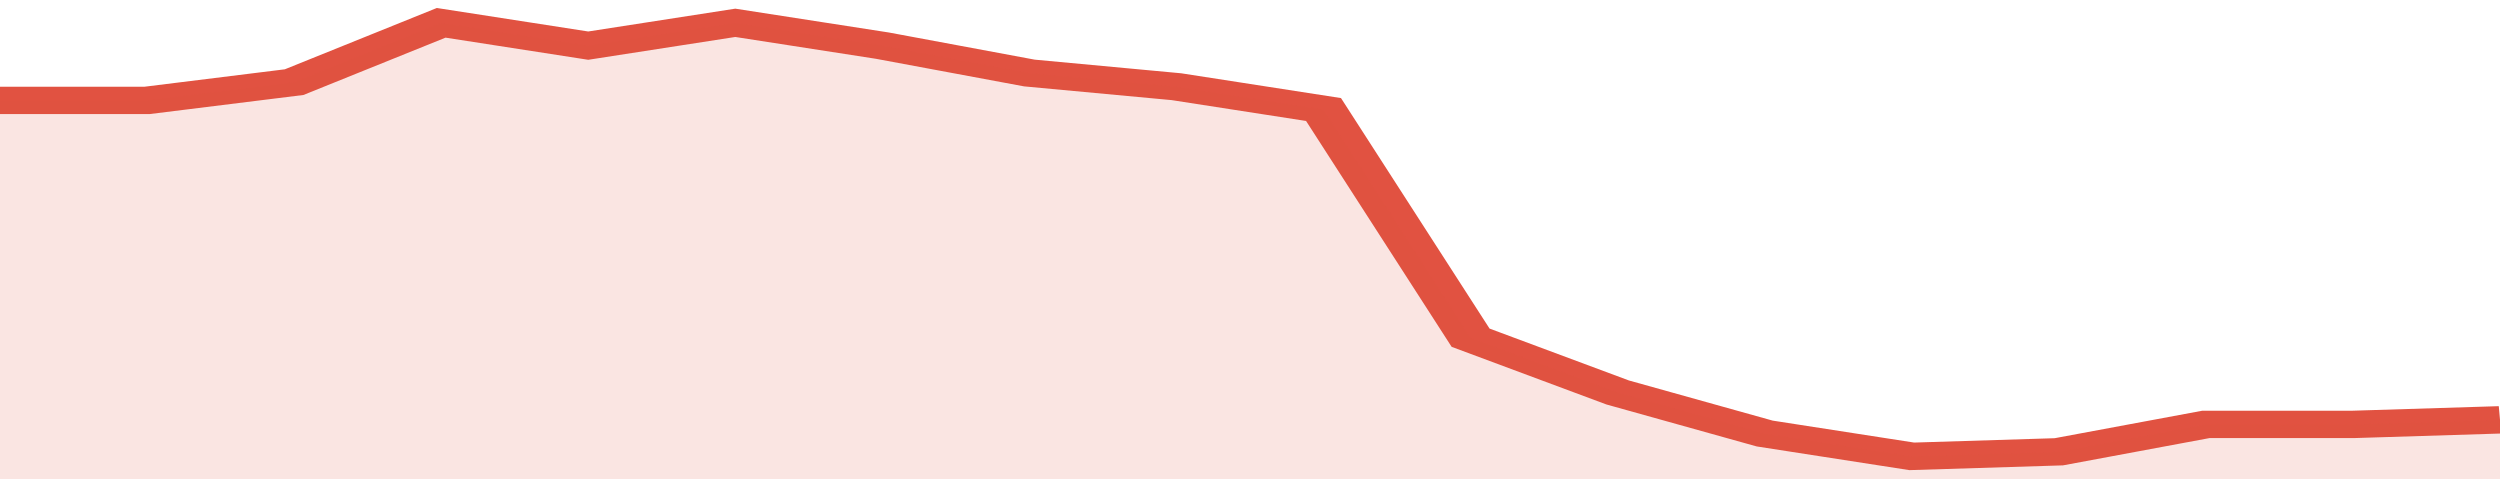
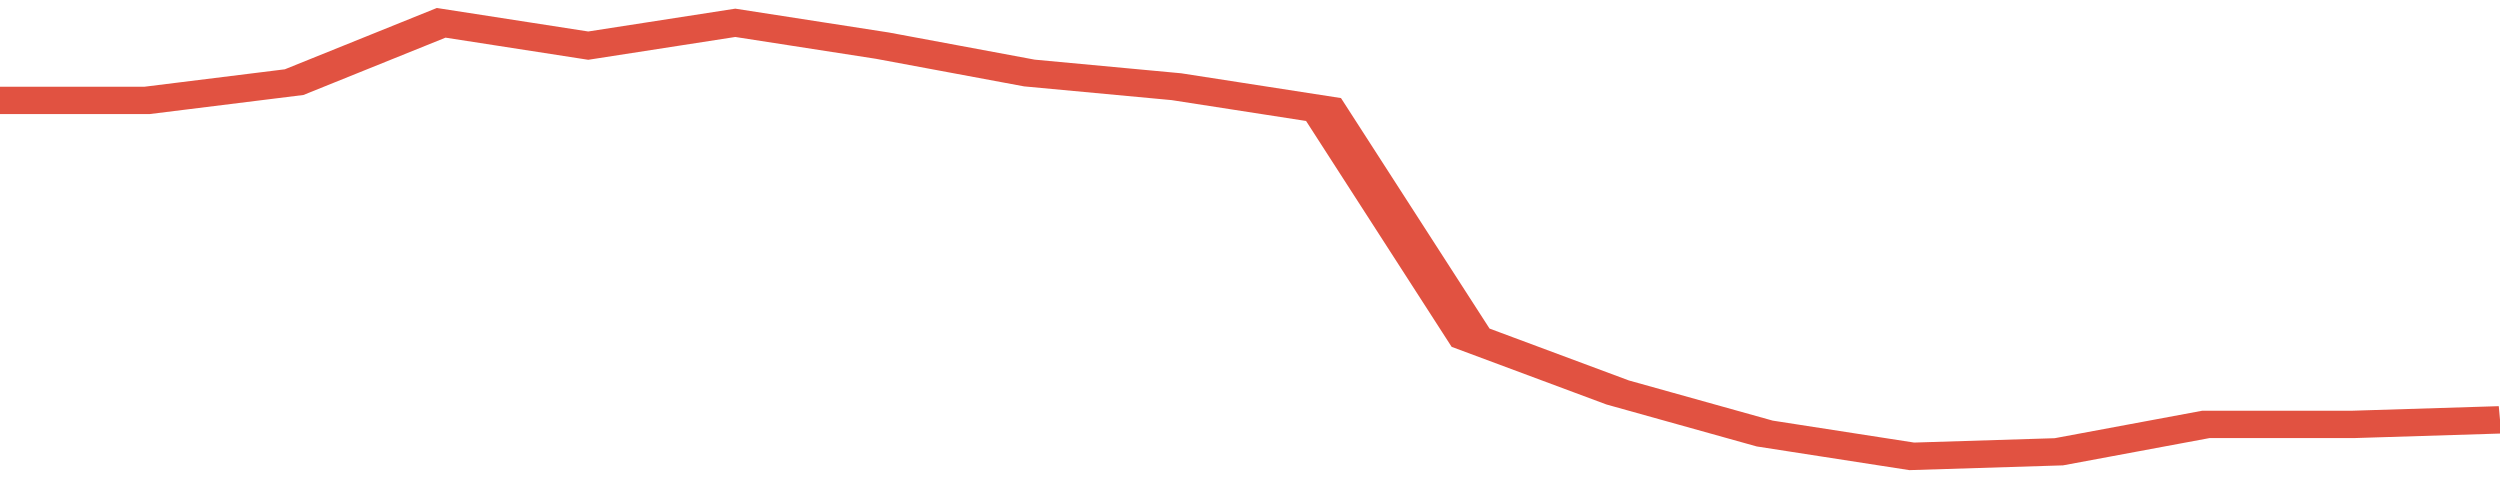
<svg xmlns="http://www.w3.org/2000/svg" viewBox="0 0 323 105" width="120" height="23" preserveAspectRatio="none">
  <polyline fill="none" stroke="#E15241" stroke-width="6" points="0, 22 19, 22 38, 18 57, 5 76, 10 95, 5 114, 10 133, 16 152, 19 171, 24 190, 74 209, 86 228, 95 247, 100 266, 99 285, 93 304, 93 323, 92 323, 92 "> </polyline>
-   <polygon fill="#E15241" opacity="0.15" points="0, 105 0, 22 19, 22 38, 18 57, 5 76, 10 95, 5 114, 10 133, 16 152, 19 171, 24 190, 74 209, 86 228, 95 247, 100 266, 99 285, 93 304, 93 323, 92 323, 105 " />
</svg>